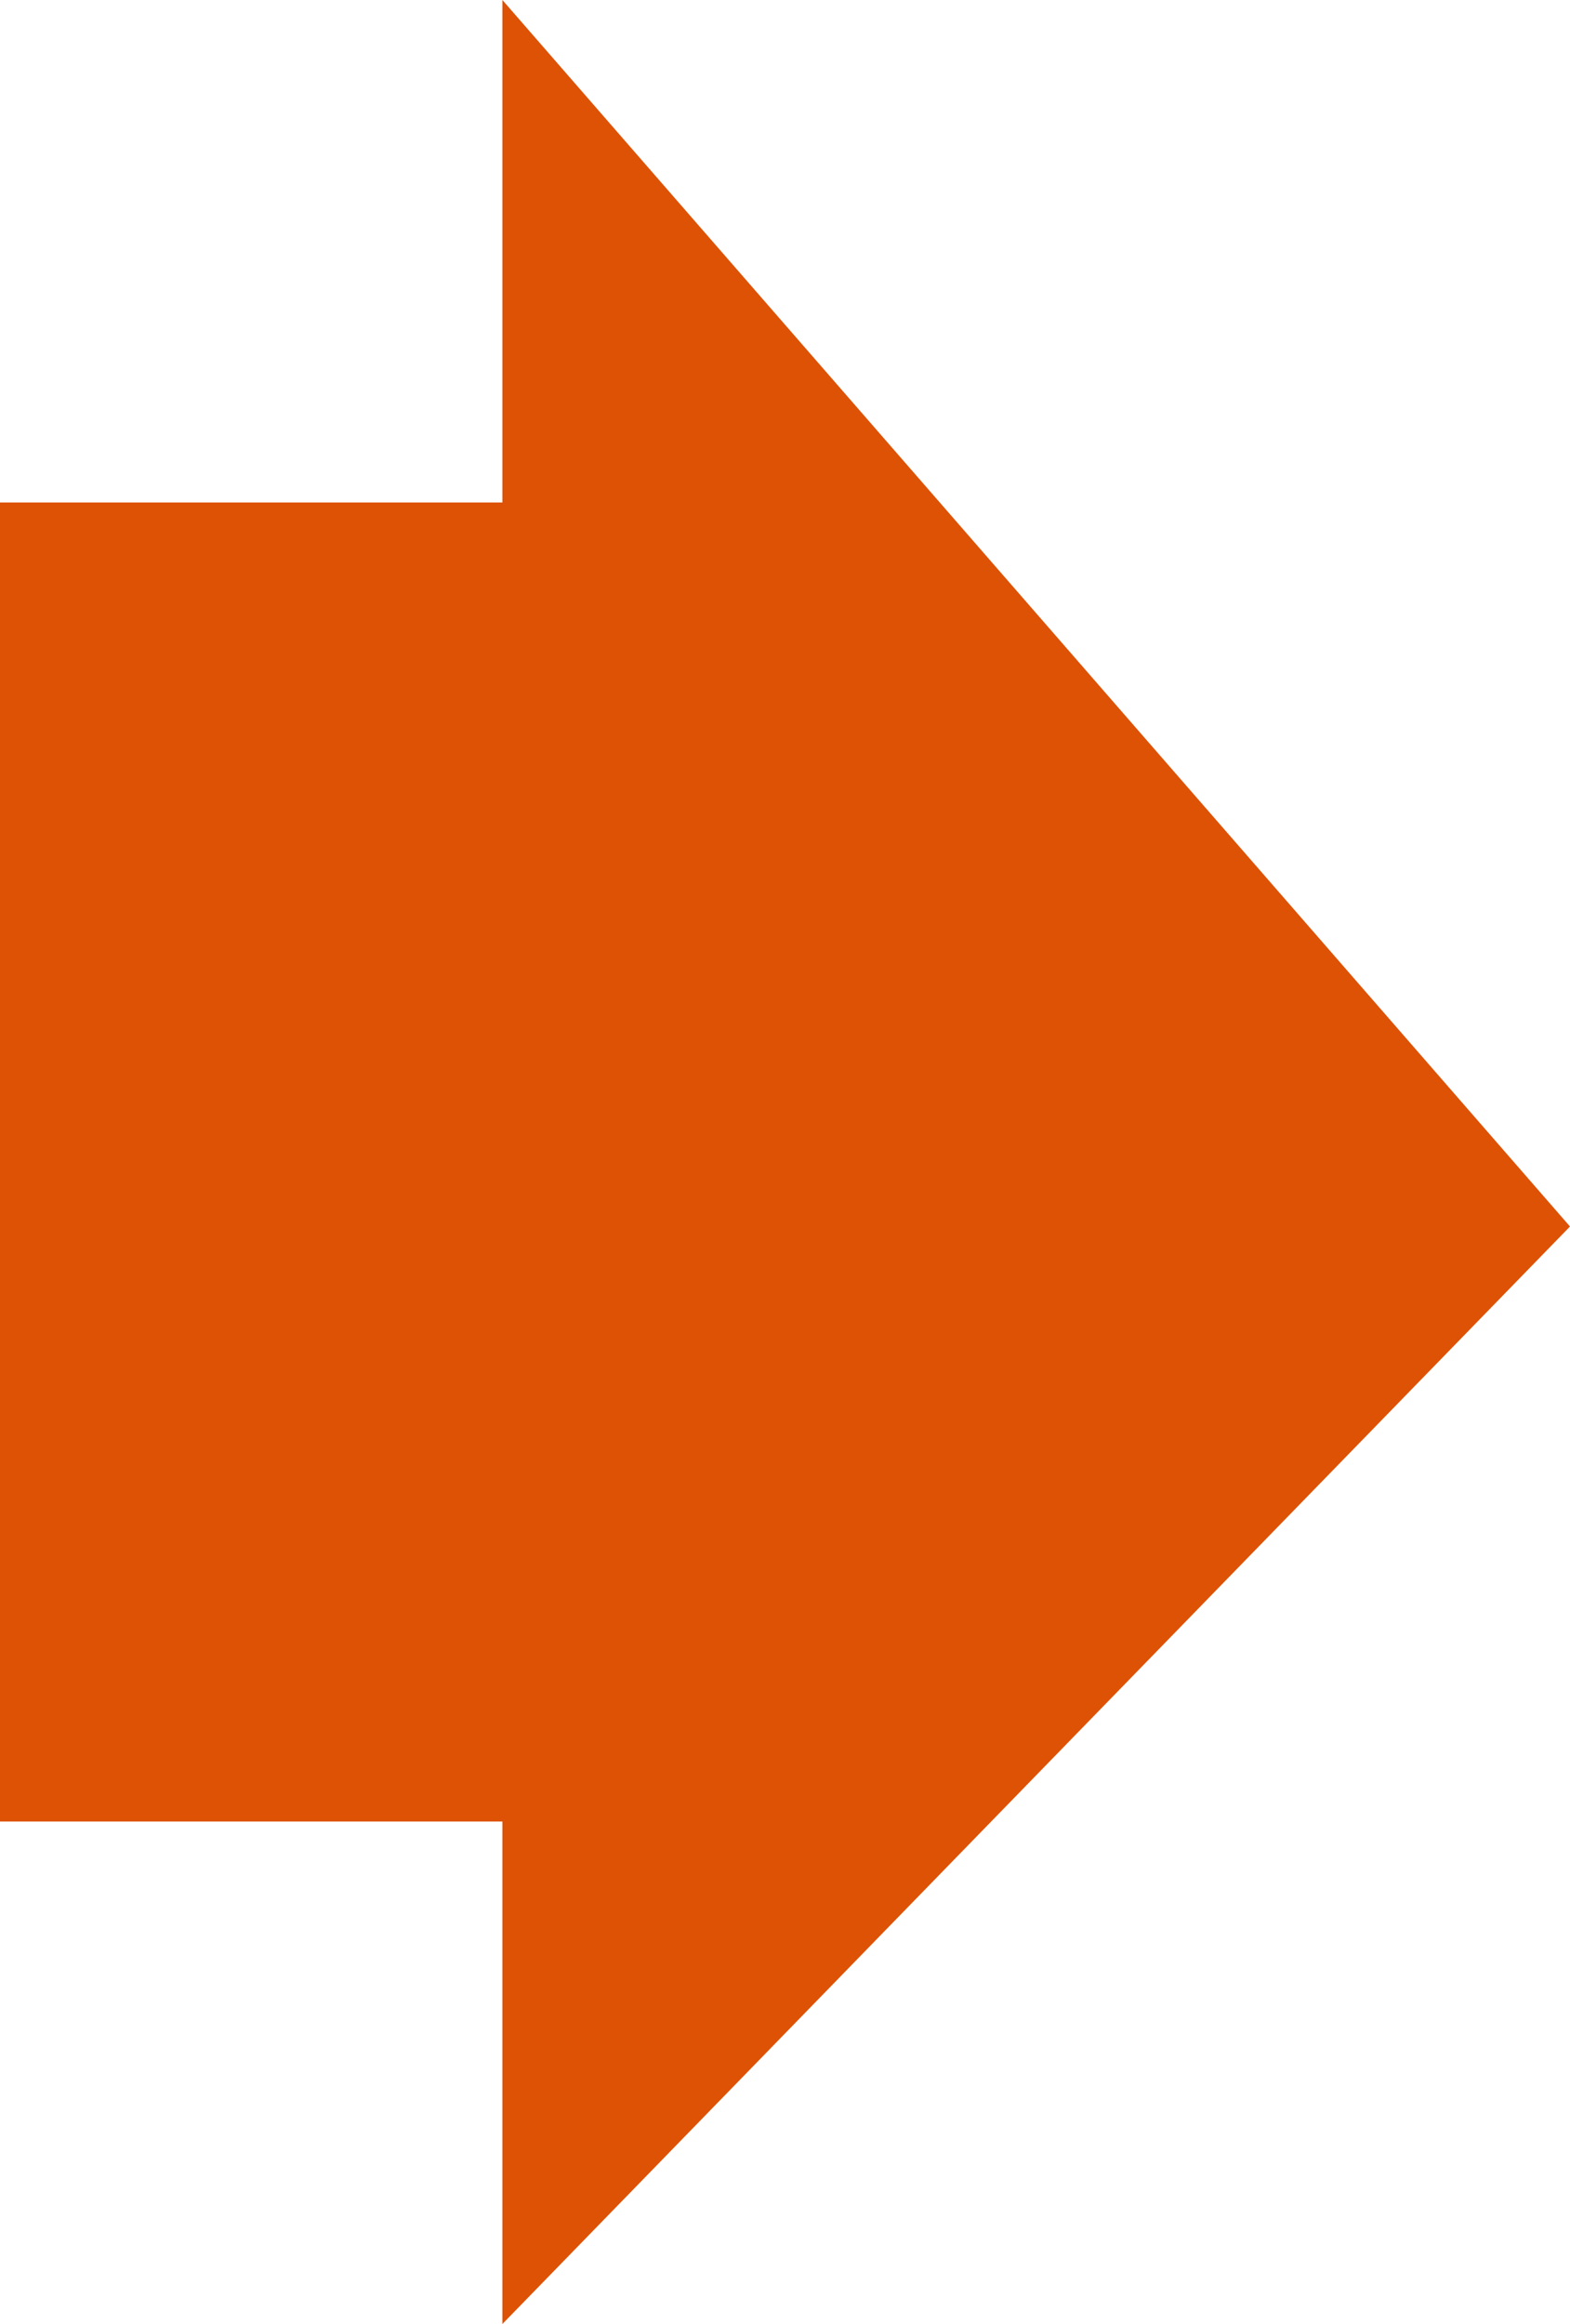
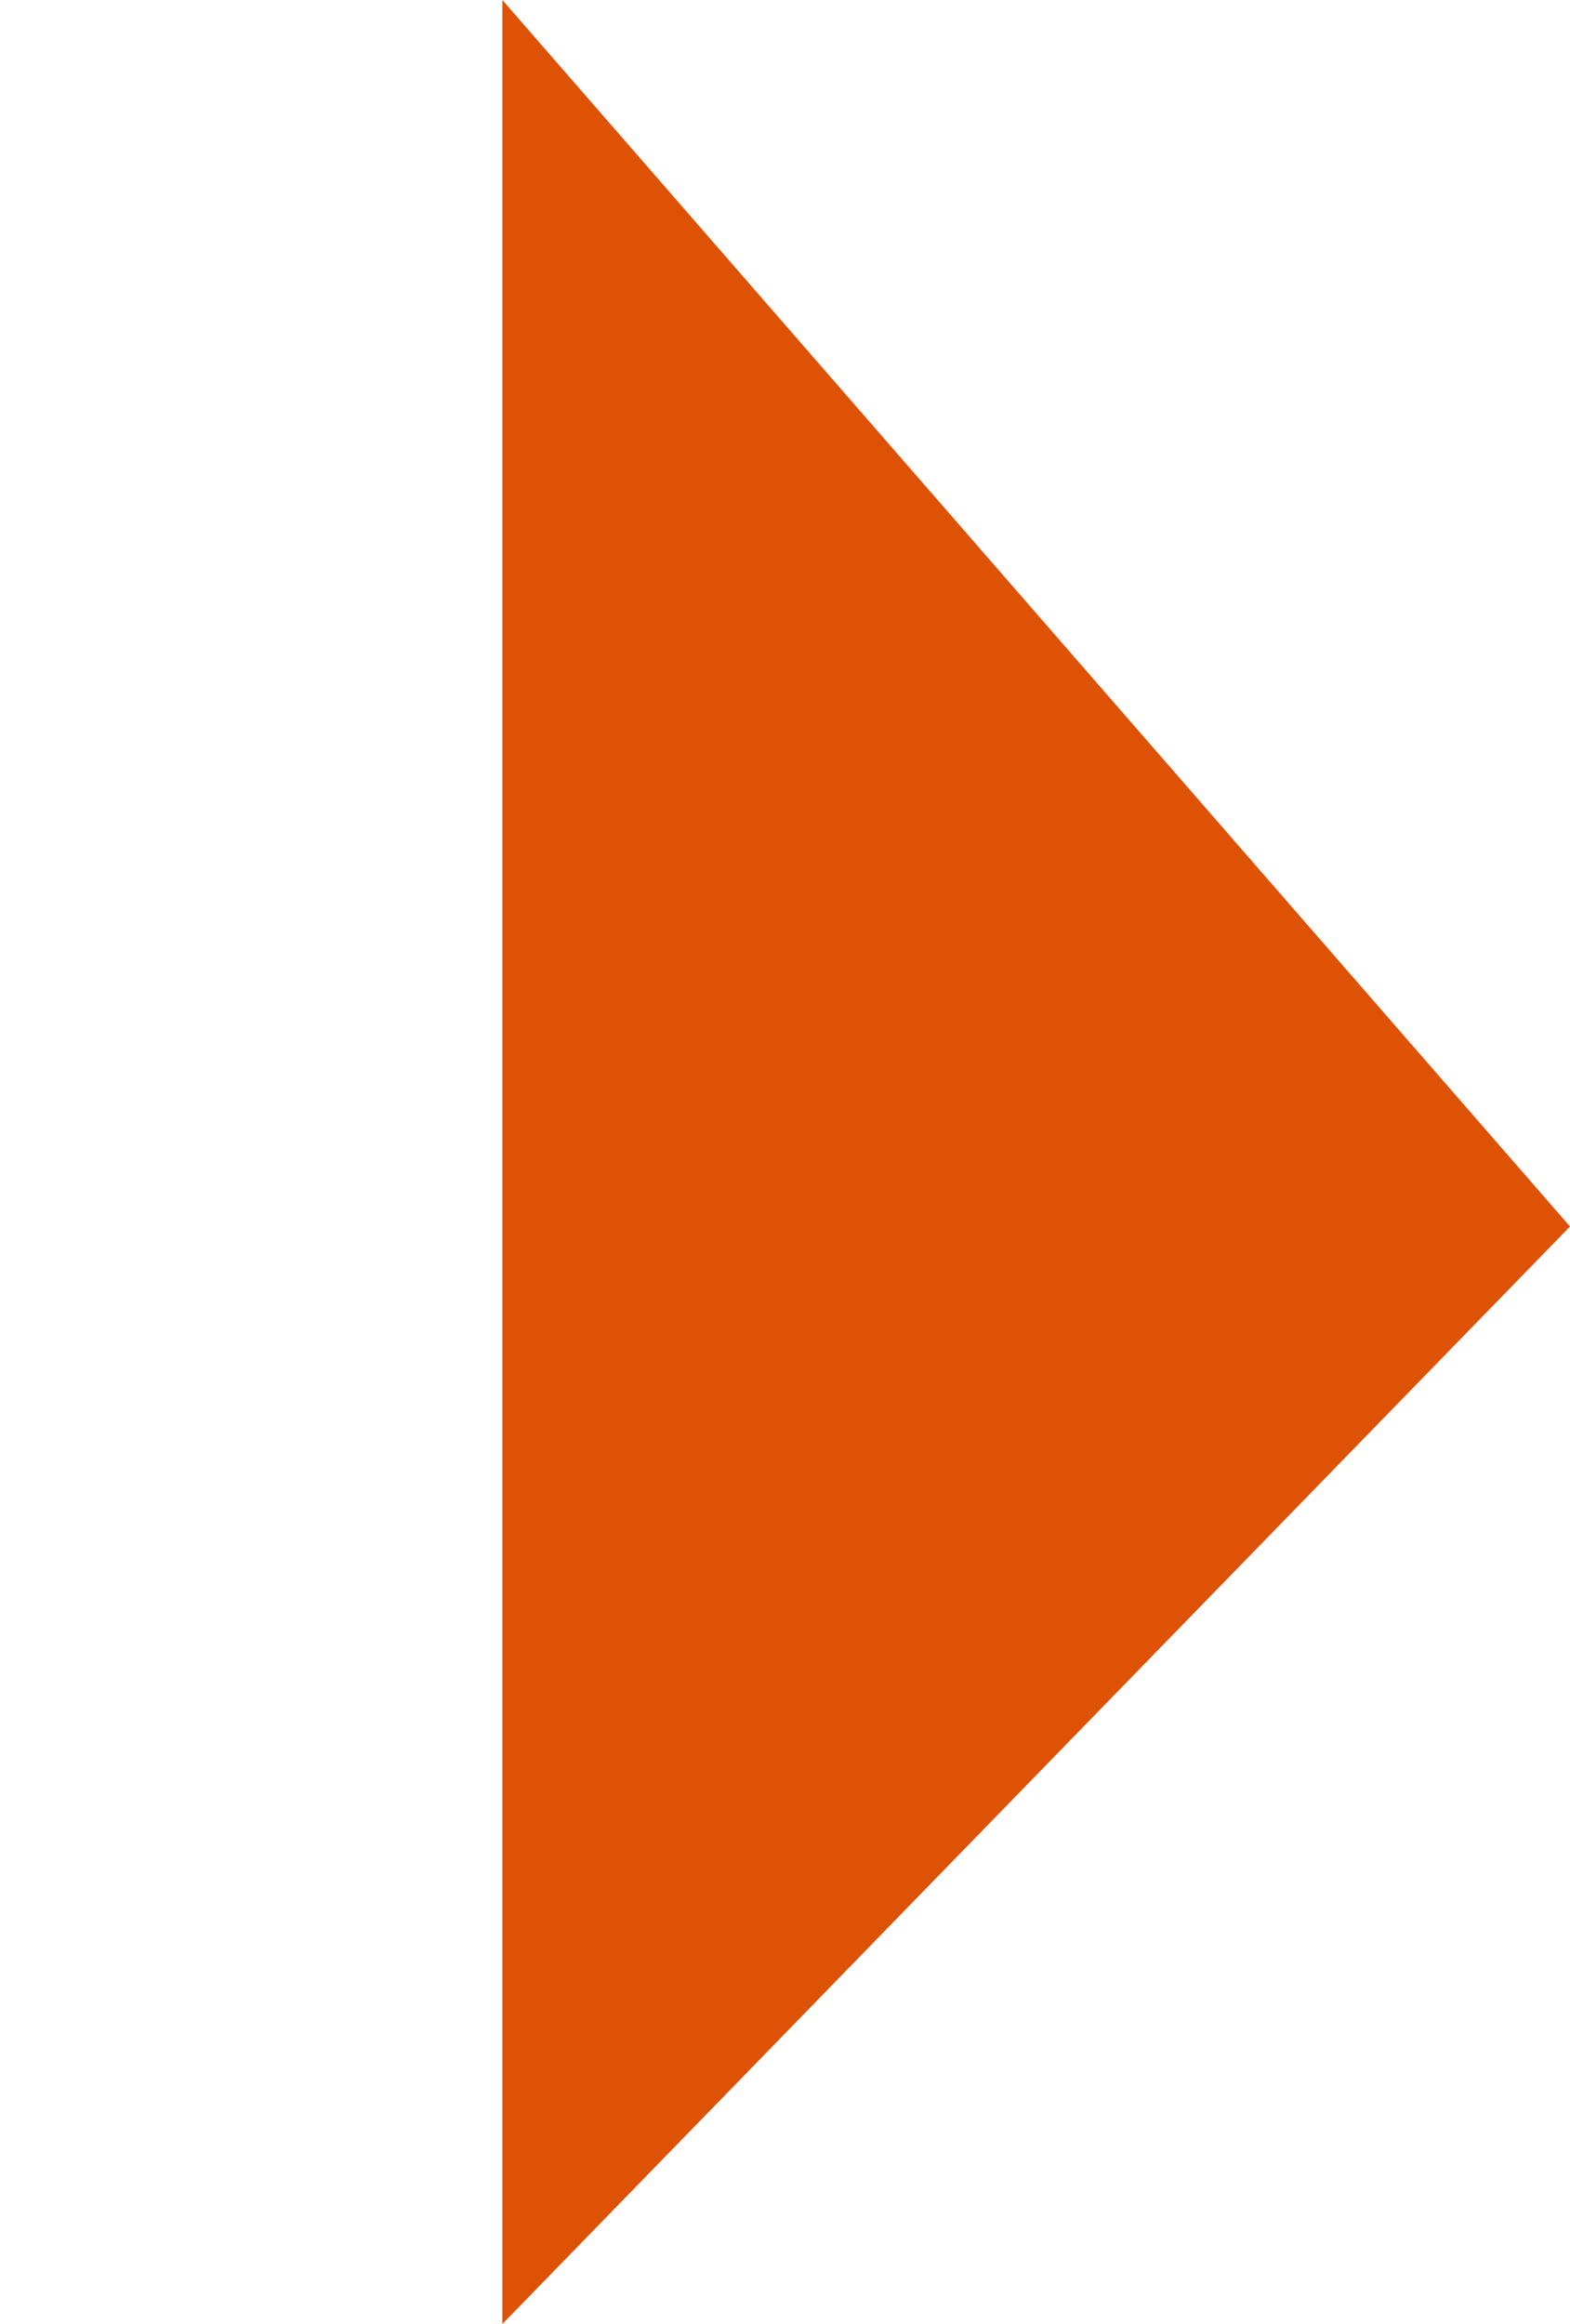
<svg xmlns="http://www.w3.org/2000/svg" viewBox="0 0 50 74">
  <defs>
    <style>.cls-1{fill:#de5205;}</style>
  </defs>
  <title>about3-2</title>
  <g id="レイヤー_2" data-name="レイヤー 2">
    <g id="txt">
      <polygon class="cls-1" points="16 0 50 39.054 16 74 16 0" />
-       <rect class="cls-1" y="16" width="24" height="42" transform="translate(24 74) rotate(-180)" />
    </g>
  </g>
</svg>